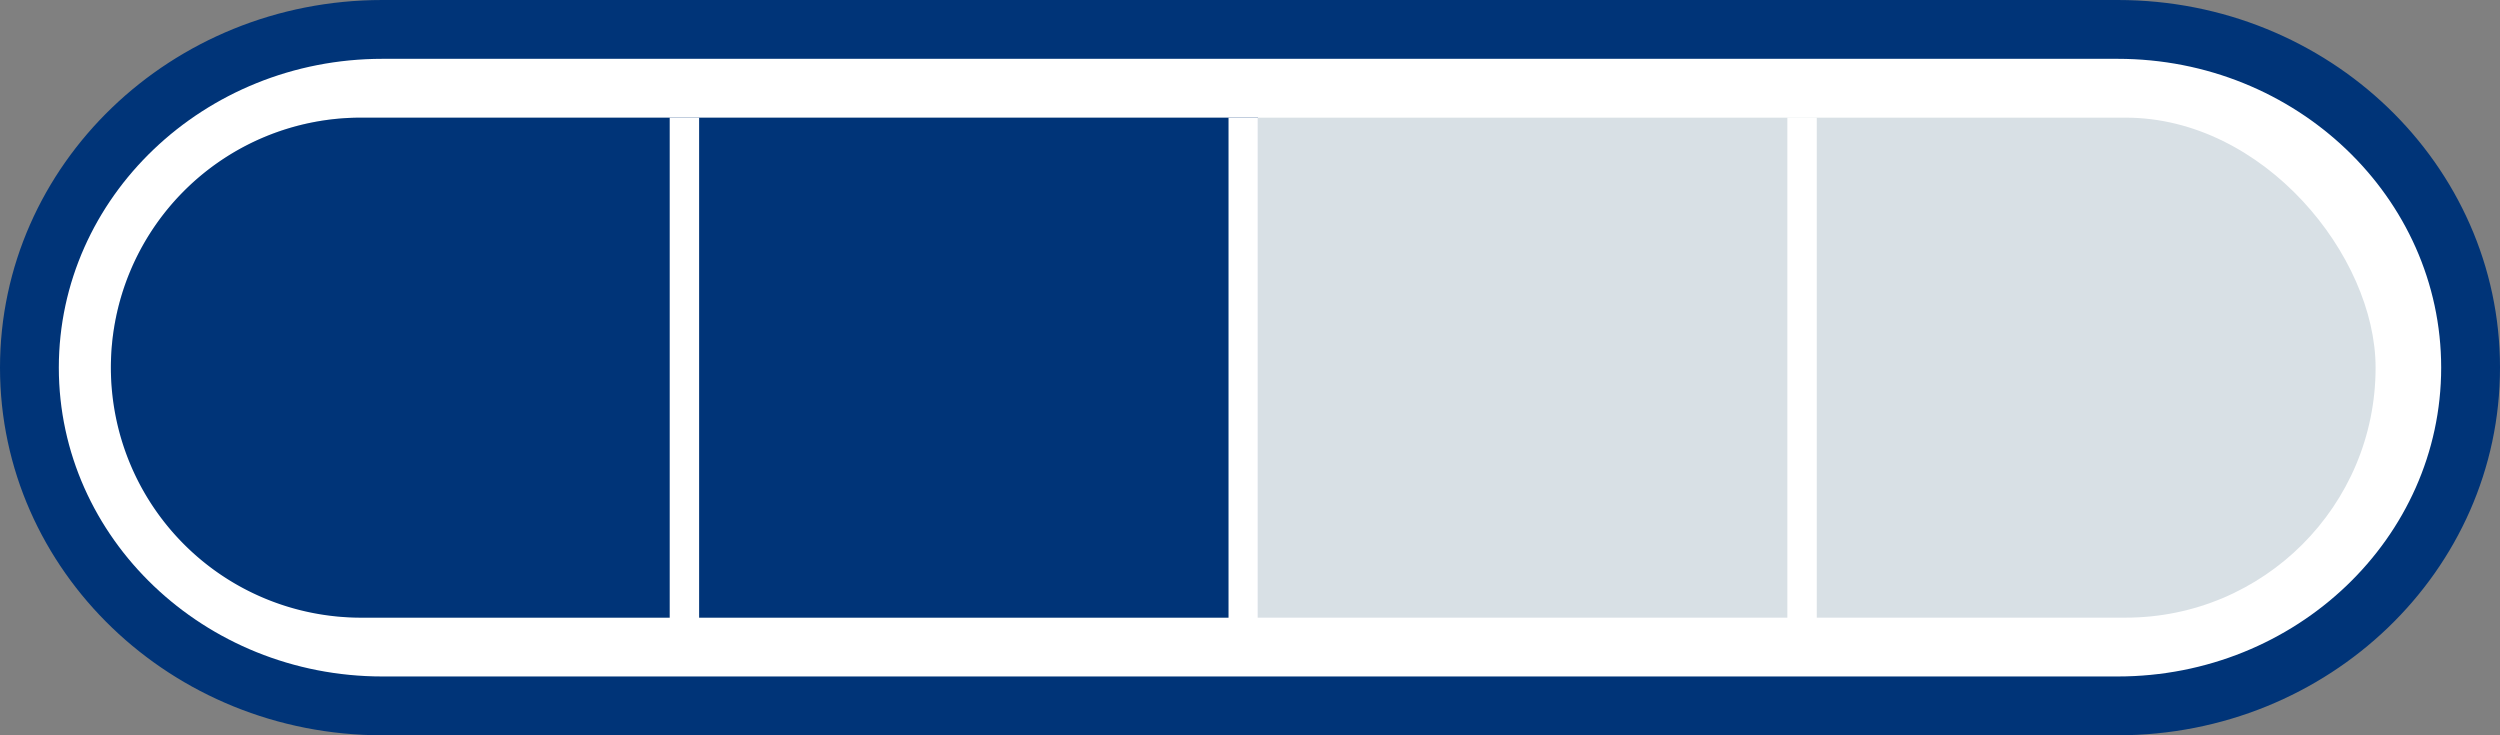
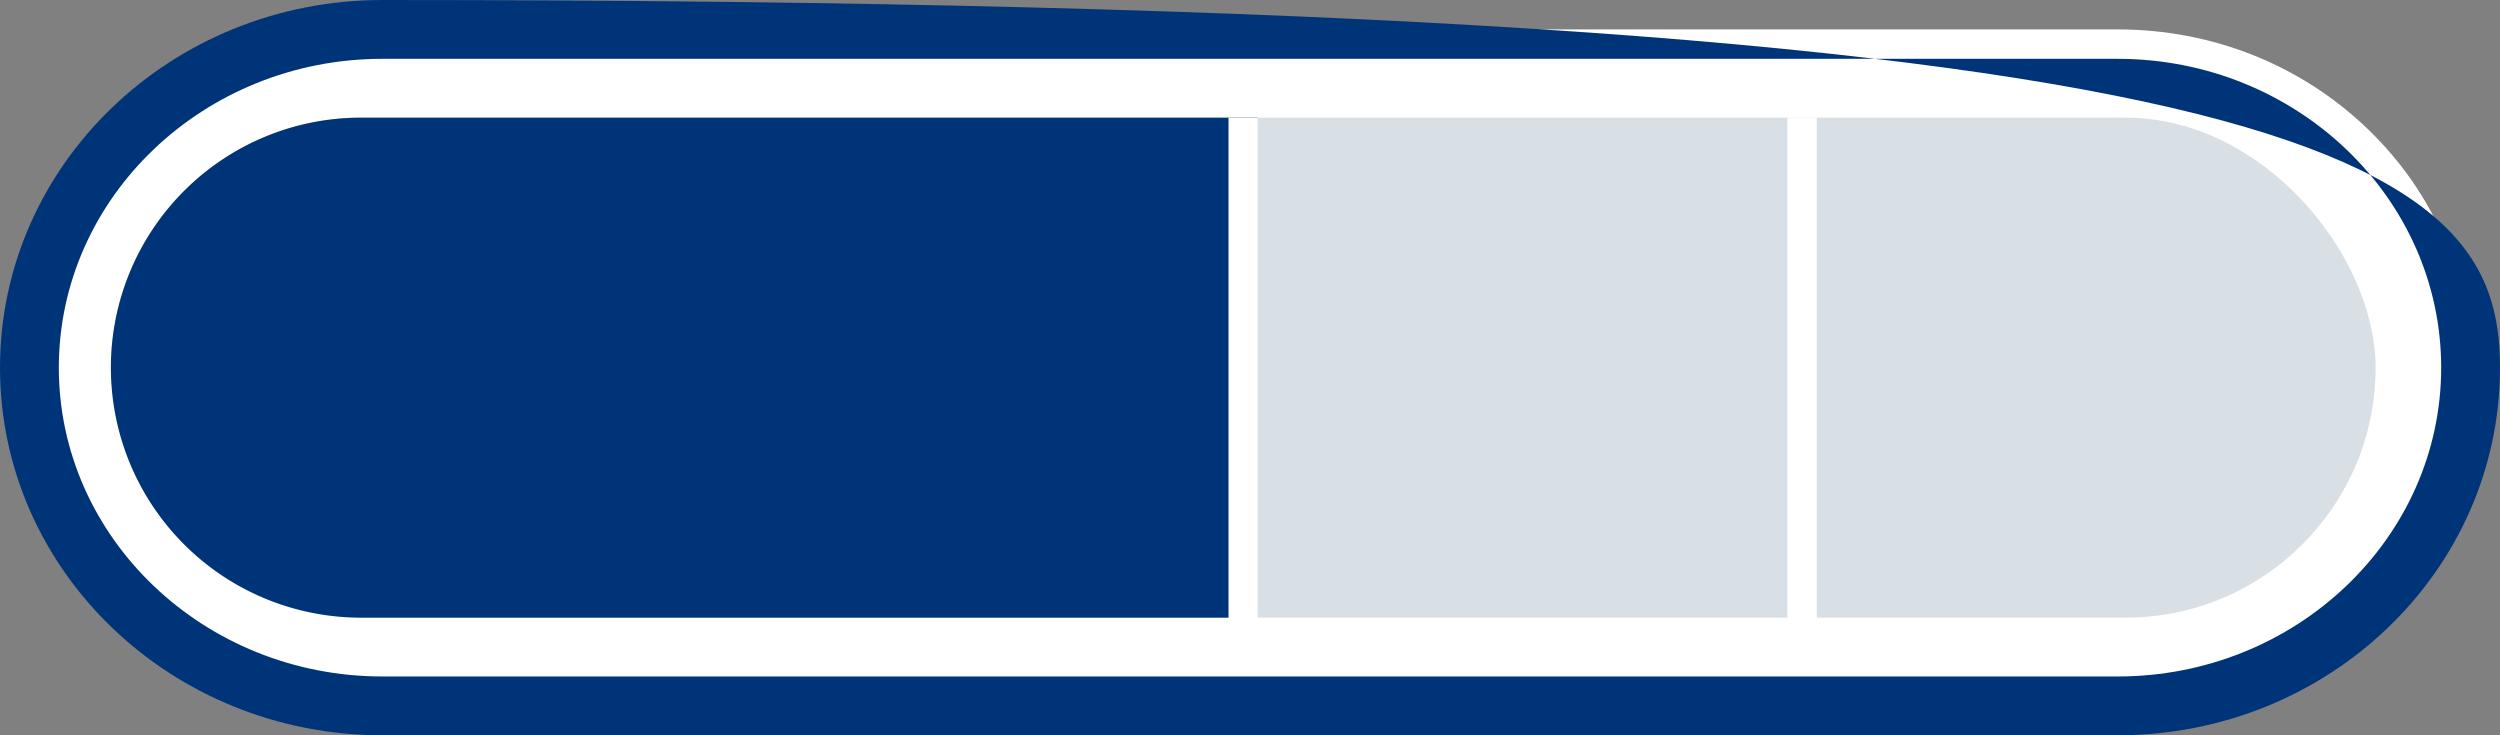
<svg xmlns="http://www.w3.org/2000/svg" id="Level_2_navy" data-name="Level 2 navy" width="85" height="25" viewBox="0 0 85 25">
  <rect x="0" y="0" width="85" height="25" fill="#808080" stroke="none" />
  <g id="Path_2043" data-name="Path 2043" fill="#fff">
    <path d="M 72 24 L 13 24 C 9.787 24 6.769 22.799 4.501 20.618 C 2.243 18.447 1 15.564 1 12.5 C 1 9.436 2.243 6.553 4.501 4.382 C 6.769 2.201 9.787 1 13 1 L 72 1 C 75.213 1 78.231 2.201 80.499 4.382 C 82.757 6.553 84 9.436 84 12.5 C 84 15.564 82.757 18.447 80.499 20.618 C 78.231 22.799 75.213 24 72 24 Z" stroke="none" />
-     <path d="M 13 2 C 6.935 2 2 6.71 2 12.5 C 2 18.29 6.935 23 13 23 L 72 23 C 78.065 23 83 18.29 83 12.5 C 83 6.71 78.065 2 72 2 L 13 2 M 13 0 L 72 0 C 79.18 0 85 5.596 85 12.5 C 85 19.404 79.18 25 72 25 L 13 25 C 5.82 25 0 19.404 0 12.5 C 0 5.596 5.82 0 13 0 Z" stroke="none" fill="#003478" />
+     <path d="M 13 2 C 6.935 2 2 6.71 2 12.5 C 2 18.29 6.935 23 13 23 L 72 23 C 78.065 23 83 18.29 83 12.5 C 83 6.71 78.065 2 72 2 L 13 2 M 13 0 C 79.18 0 85 5.596 85 12.5 C 85 19.404 79.18 25 72 25 L 13 25 C 5.82 25 0 19.404 0 12.5 C 0 5.596 5.82 0 13 0 Z" stroke="none" fill="#003478" />
  </g>
  <rect id="Rectangle_8223" data-name="Rectangle 8223" width="77" height="17" rx="8.5" transform="translate(3.77 4)" fill="#d8e0e5" />
  <path id="Rectangle_8218" data-name="Rectangle 8218" d="M8.5,0H39a0,0,0,0,1,0,0V17a0,0,0,0,1,0,0H8.5A8.5,8.5,0,0,1,0,8.5v0A8.5,8.5,0,0,1,8.5,0Z" transform="translate(3.77 4)" fill="#003478" />
-   <rect id="Rectangle_8219" data-name="Rectangle 8219" width="1" height="18" transform="translate(22.77 4)" fill="#fff" />
  <rect id="Rectangle_8221" data-name="Rectangle 8221" width="1" height="18" transform="translate(41.77 4)" fill="#fff" />
  <rect id="Rectangle_8222" data-name="Rectangle 8222" width="1" height="18" transform="translate(60.77 4)" fill="#fff" />
</svg>